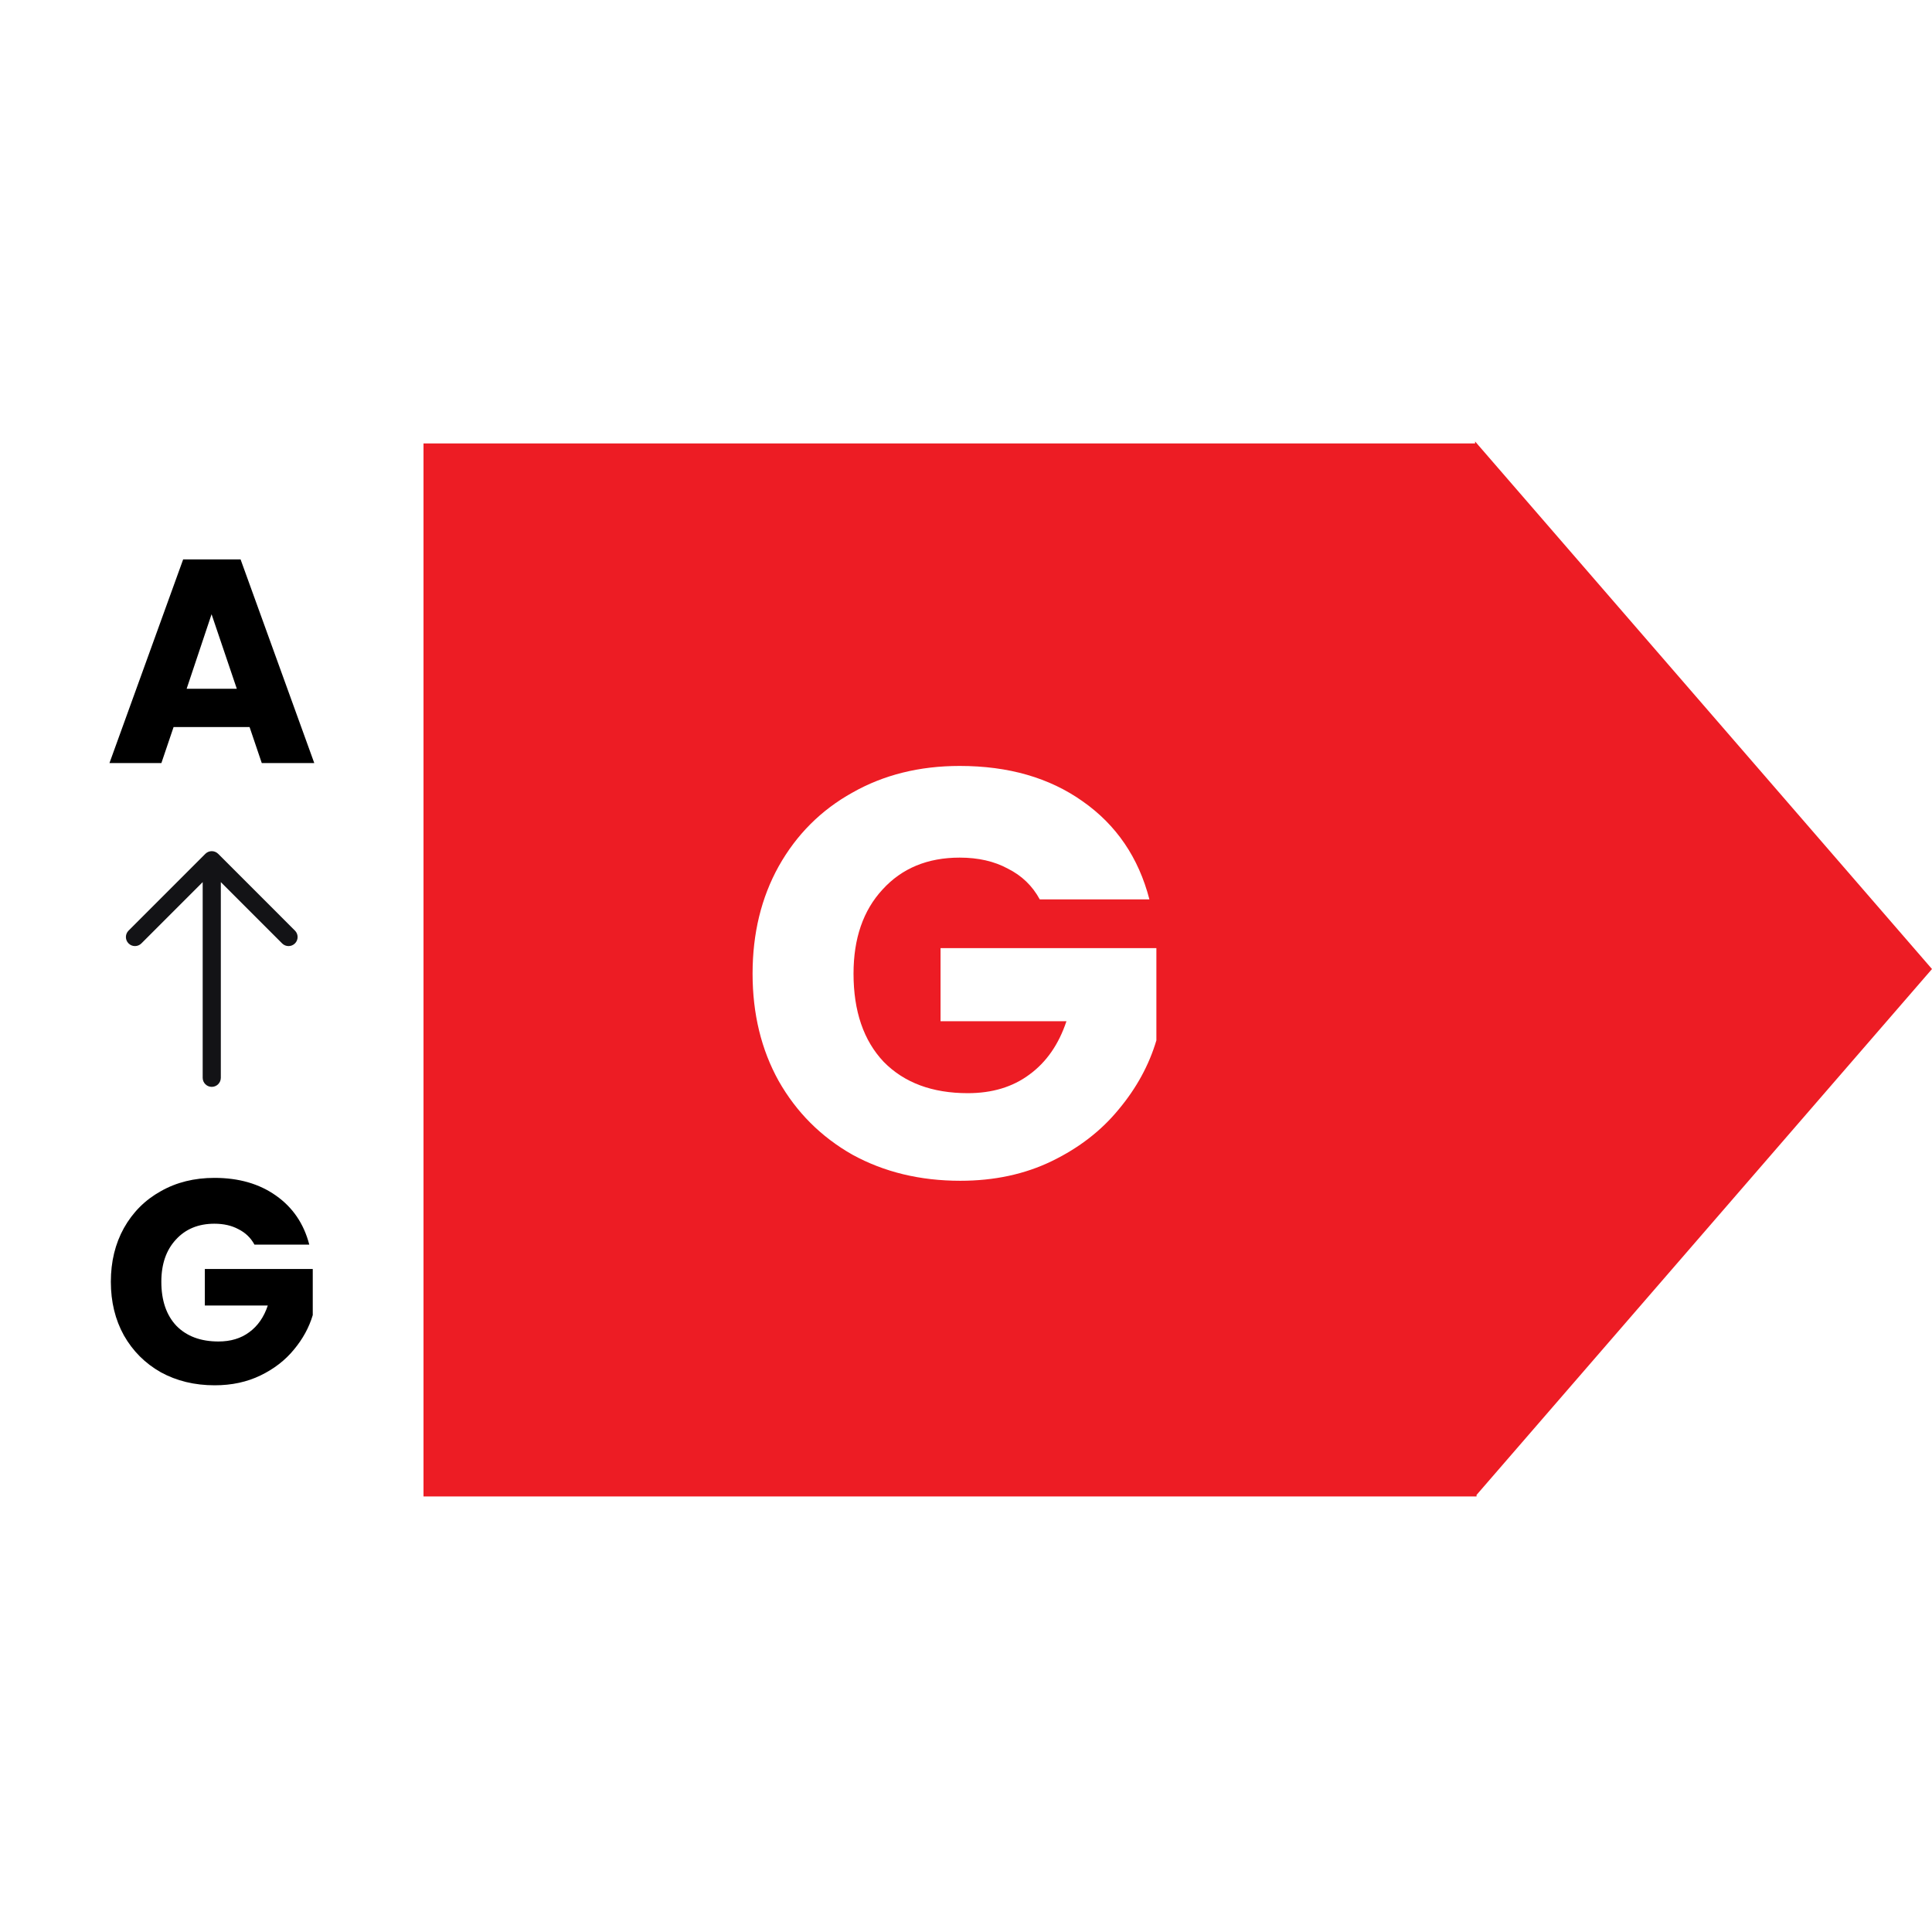
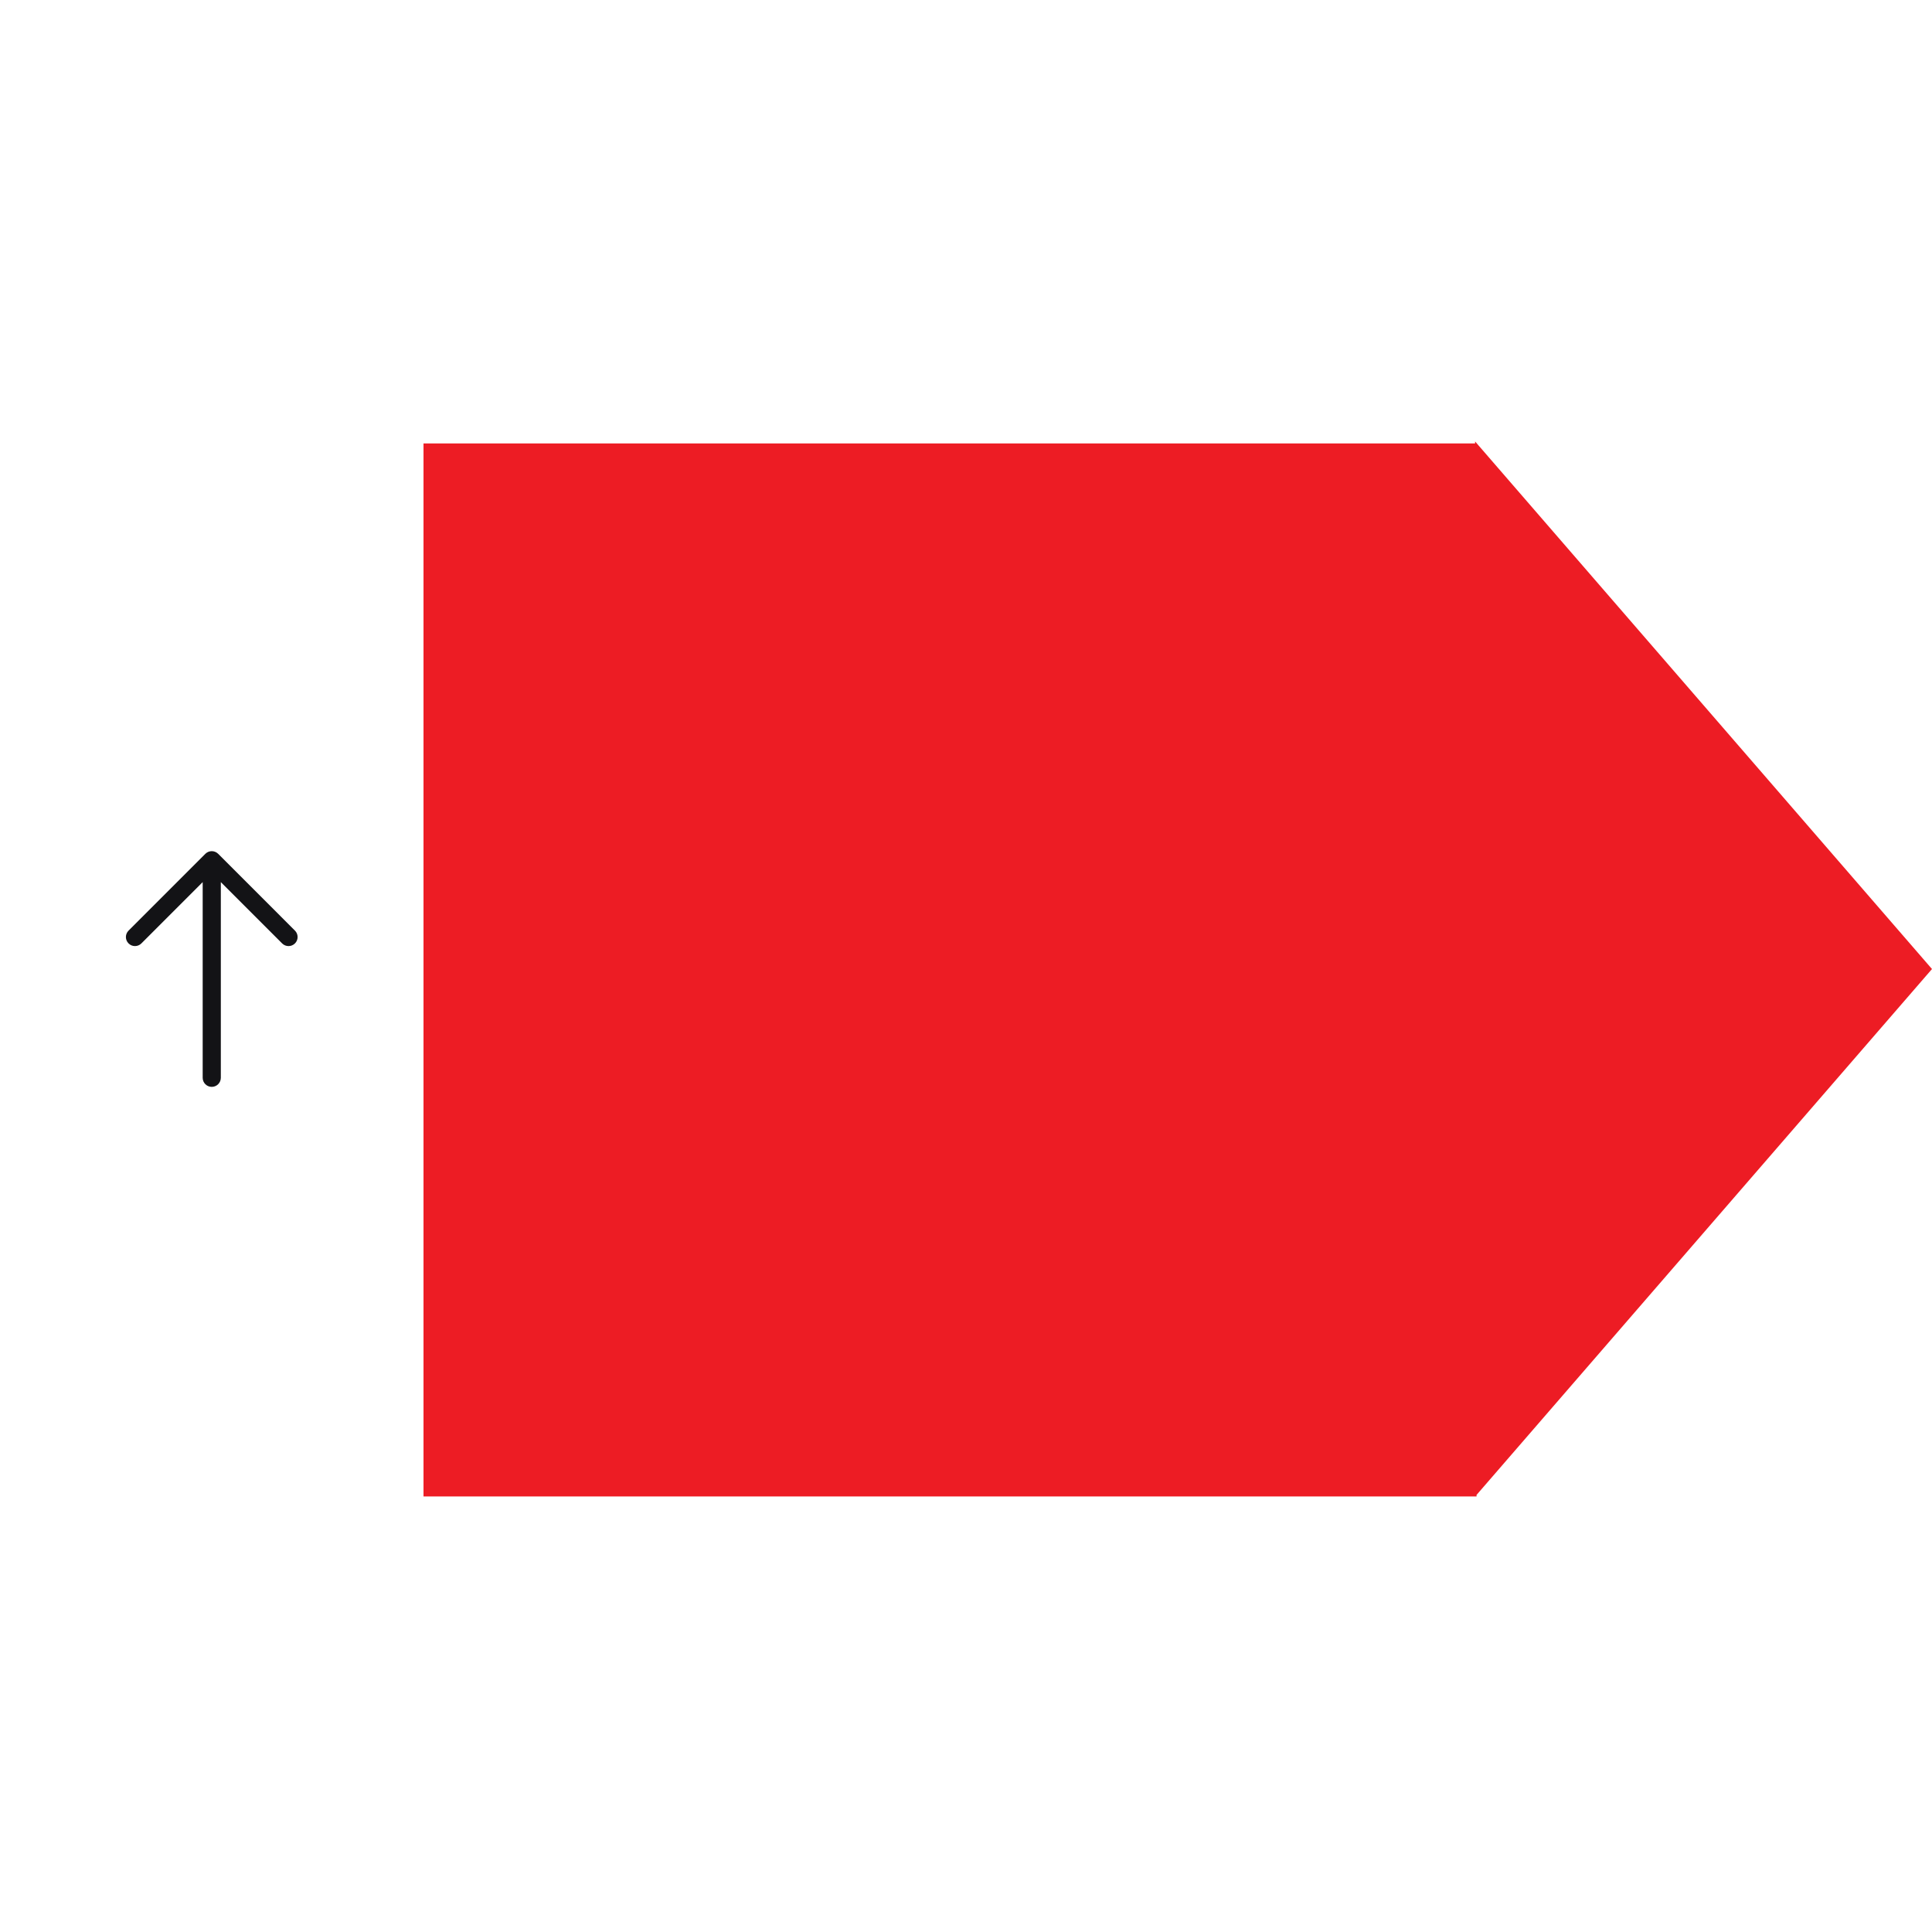
<svg xmlns="http://www.w3.org/2000/svg" width="120" height="120" viewBox="0 0 120 120" fill="none">
-   <rect width="120" height="120" fill="white" />
  <path fill-rule="evenodd" clip-rule="evenodd" d="M91.711 92.853L119.999 60.188L91.621 27.42V27.541H26.305V92.946H91.621V92.957L91.629 92.946H91.711V92.853Z" fill="#ED1C24" />
-   <path d="M15.804 77.304C15.576 76.884 15.246 76.566 14.813 76.349C14.393 76.121 13.894 76.007 13.318 76.007C12.321 76.007 11.522 76.337 10.921 76.998C10.321 77.647 10.021 78.518 10.021 79.611C10.021 80.776 10.333 81.689 10.957 82.349C11.594 82.998 12.465 83.322 13.57 83.322C14.327 83.322 14.963 83.13 15.48 82.746C16.009 82.361 16.393 81.809 16.633 81.088H12.723V78.818H19.426V81.683C19.198 82.451 18.807 83.166 18.255 83.827C17.714 84.488 17.024 85.022 16.183 85.43C15.342 85.839 14.393 86.043 13.336 86.043C12.087 86.043 10.97 85.773 9.985 85.232C9.012 84.68 8.249 83.917 7.696 82.944C7.156 81.971 6.885 80.86 6.885 79.611C6.885 78.362 7.156 77.25 7.696 76.277C8.249 75.292 9.012 74.53 9.985 73.989C10.957 73.436 12.069 73.16 13.318 73.16C14.831 73.16 16.105 73.527 17.138 74.259C18.183 74.992 18.873 76.007 19.21 77.304H15.804Z" fill="black" />
-   <path d="M15.502 45.16H10.781L10.024 47.395H6.799L11.376 34.746H14.943L19.52 47.395H16.259L15.502 45.16ZM14.709 42.782L13.141 38.151L11.592 42.782H14.709Z" fill="black" />
  <path fill-rule="evenodd" clip-rule="evenodd" d="M13.152 52.867C13.302 52.867 13.445 52.927 13.551 53.032L18.32 57.802C18.54 58.022 18.54 58.378 18.32 58.598C18.1 58.818 17.744 58.818 17.524 58.598L13.716 54.79L13.716 66.944C13.716 67.255 13.463 67.507 13.152 67.507C12.842 67.507 12.589 67.255 12.589 66.944L12.589 54.79L8.781 58.598C8.561 58.818 8.205 58.818 7.985 58.598C7.765 58.378 7.765 58.022 7.985 57.802L12.754 53.032C12.86 52.927 13.003 52.867 13.152 52.867Z" fill="#131316" />
-   <path d="M64.582 55.863C64.125 55.022 63.465 54.385 62.6 53.953C61.759 53.496 60.762 53.268 59.609 53.268C57.615 53.268 56.017 53.929 54.816 55.25C53.615 56.547 53.014 58.289 53.014 60.475C53.014 62.806 53.639 64.631 54.888 65.953C56.161 67.25 57.903 67.899 60.113 67.899C61.627 67.899 62.9 67.514 63.933 66.746C64.99 65.977 65.759 64.872 66.239 63.43H58.419V58.89H71.825V64.619C71.368 66.157 70.588 67.586 69.483 68.908C68.401 70.229 67.02 71.298 65.338 72.115C63.657 72.932 61.759 73.34 59.645 73.34C57.146 73.34 54.912 72.799 52.942 71.718C50.996 70.613 49.471 69.088 48.365 67.142C47.284 65.196 46.744 62.974 46.744 60.475C46.744 57.977 47.284 55.755 48.365 53.809C49.471 51.839 50.996 50.313 52.942 49.232C54.888 48.127 57.11 47.574 59.609 47.574C62.636 47.574 65.182 48.307 67.248 49.773C69.338 51.238 70.72 53.268 71.392 55.863H64.582Z" fill="white" />
</svg>